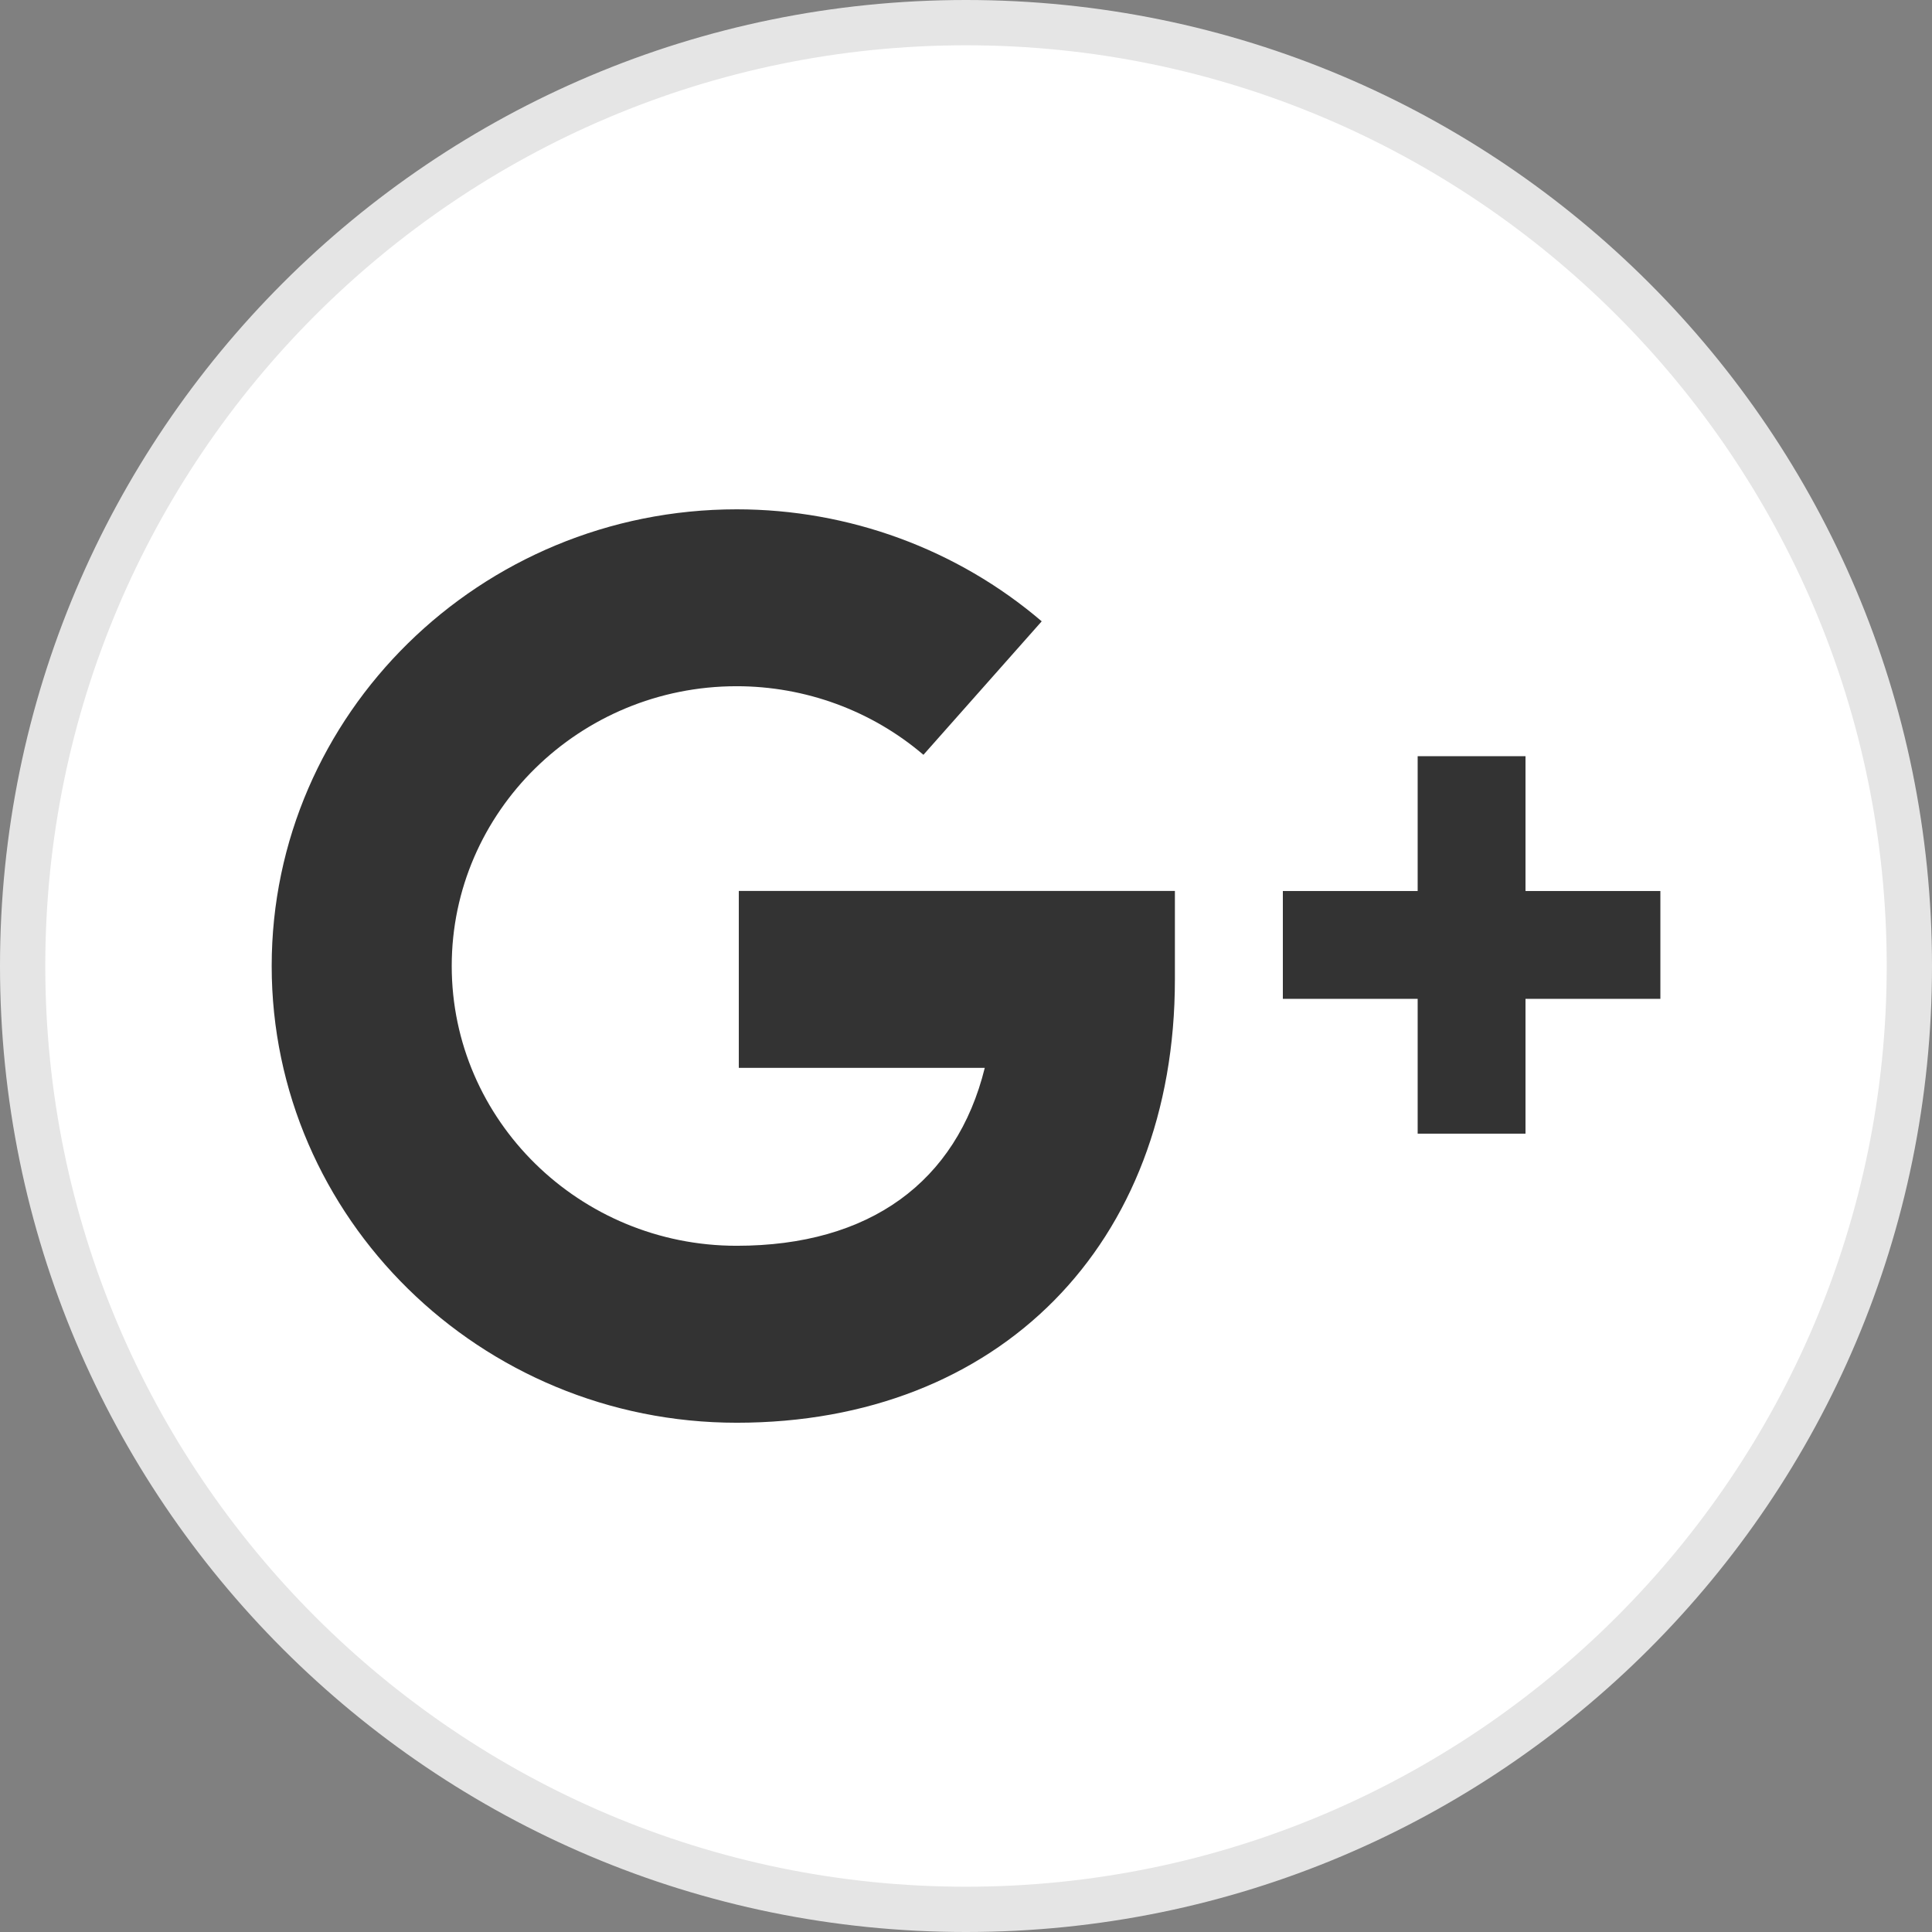
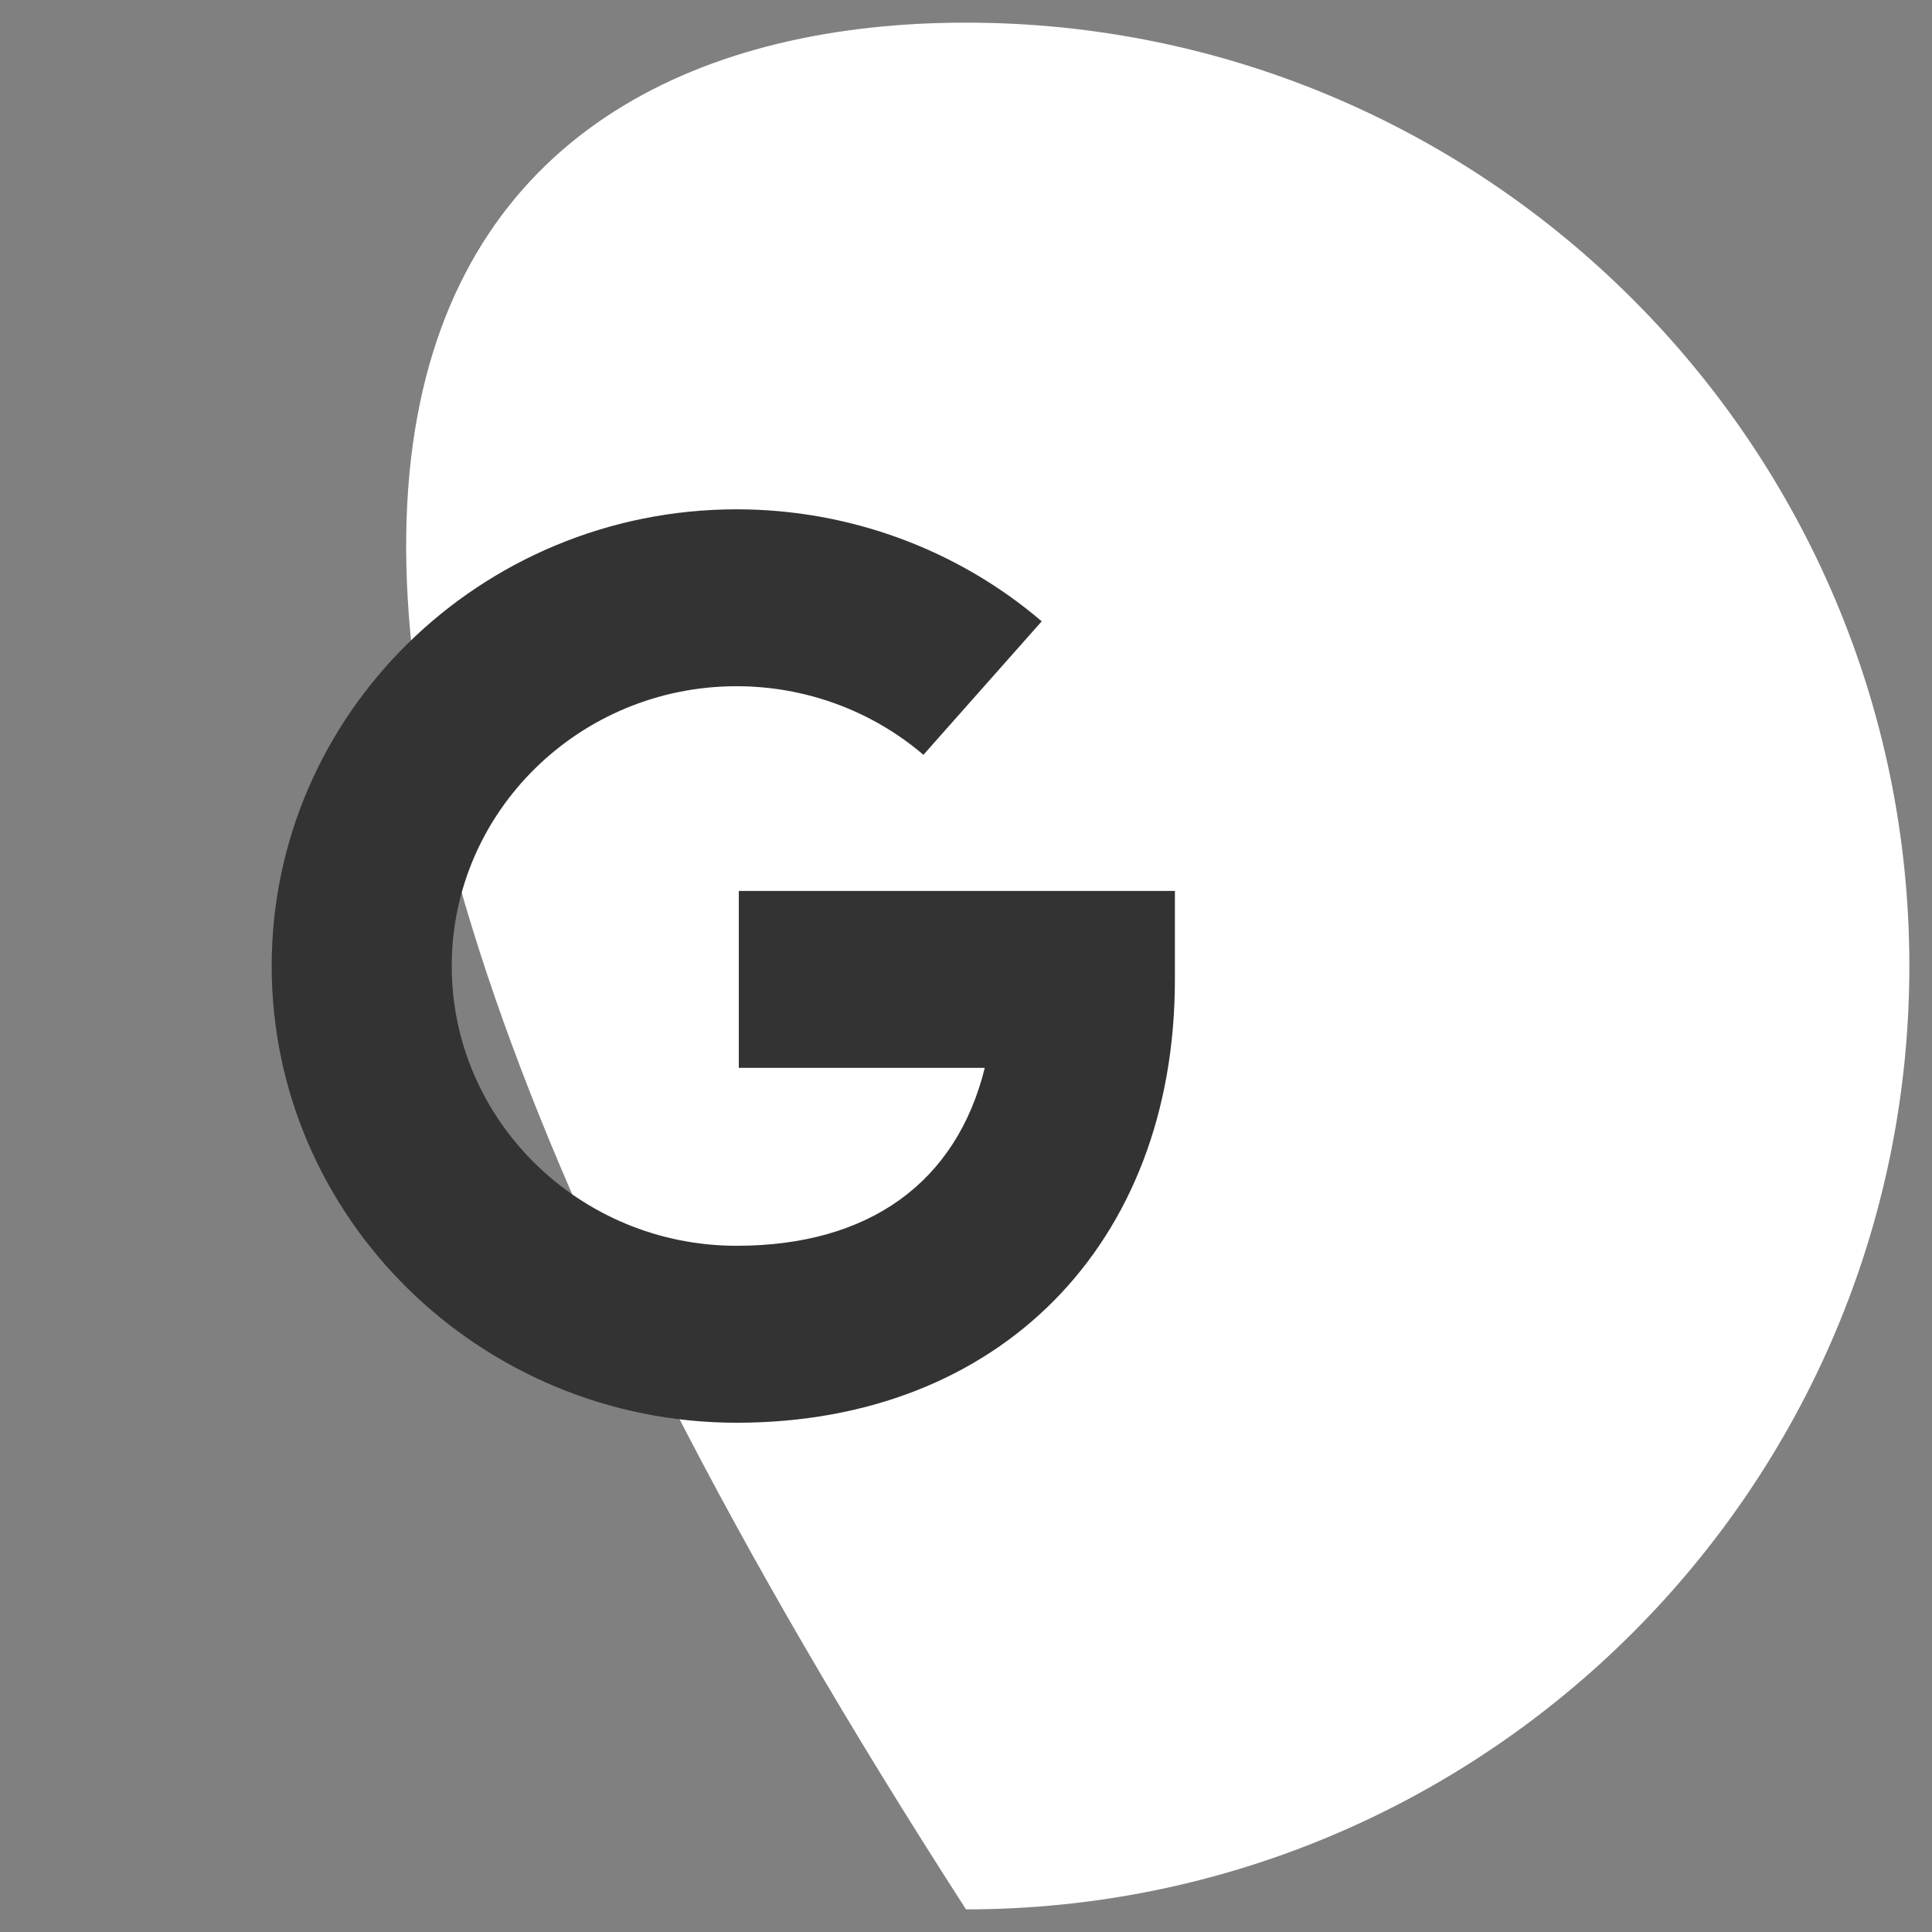
<svg xmlns="http://www.w3.org/2000/svg" enable-background="new 0 0 32 32" version="1.1" viewBox="0 0 32 32" xml:space="preserve">
  <rect x="0" y="0" width="32" height="32" fill="#808080" stroke="none" />
  <g id="Style_2_copy_3">
    <g>
      <g>
        <g>
-           <path d="M16,31.625c-8.615,0-15.625-7.01-15.625-15.625C0.375,7.384,7.385,0.375,16,0.375      S31.625,7.384,31.625,16C31.625,24.615,24.615,31.625,16,31.625z" fill="#FFFFFF" />
-           <path d="M16,0.75c8.409,0,15.25,6.841,15.25,15.25S24.409,31.25,16,31.25S0.75,24.409,0.75,16      S7.591,0.75,16,0.75 M16,0C7.163,0,0,7.163,0,16c0,8.836,7.163,16,16,16s16-7.164,16-16C32,7.163,24.837,0,16,0L16,0z" fill="#E5E5E5" />
+           <path d="M16,31.625C0.375,7.384,7.385,0.375,16,0.375      S31.625,7.384,31.625,16C31.625,24.615,24.615,31.625,16,31.625z" fill="#FFFFFF" />
        </g>
      </g>
      <g>
        <g>
          <g>
            <path d="M12.202,23.565c-4.247,0-7.702-3.393-7.702-7.564c0-4.171,3.455-7.565,7.702-7.565       c1.857,0,3.652,0.659,5.052,1.855l-1.959,2.211c-0.857-0.732-1.956-1.136-3.094-1.136c-2.602,0-4.719,2.079-4.719,4.634       c0,2.555,2.117,4.634,4.719,4.634c2.201,0,3.642-1.055,4.11-2.947h-4.074v-2.93h7.223v1.465       C19.461,20.613,16.544,23.565,12.202,23.565z" fill="#333333" />
          </g>
-           <polygon fill="#333333" points="27.501,14.758 25.267,14.758 25.267,12.525 23.481,12.525 23.481,14.758 21.248,14.758       21.248,16.544 23.481,16.544 23.481,18.777 25.267,18.777 25.267,16.544 27.501,16.544     " />
        </g>
      </g>
    </g>
  </g>
</svg>